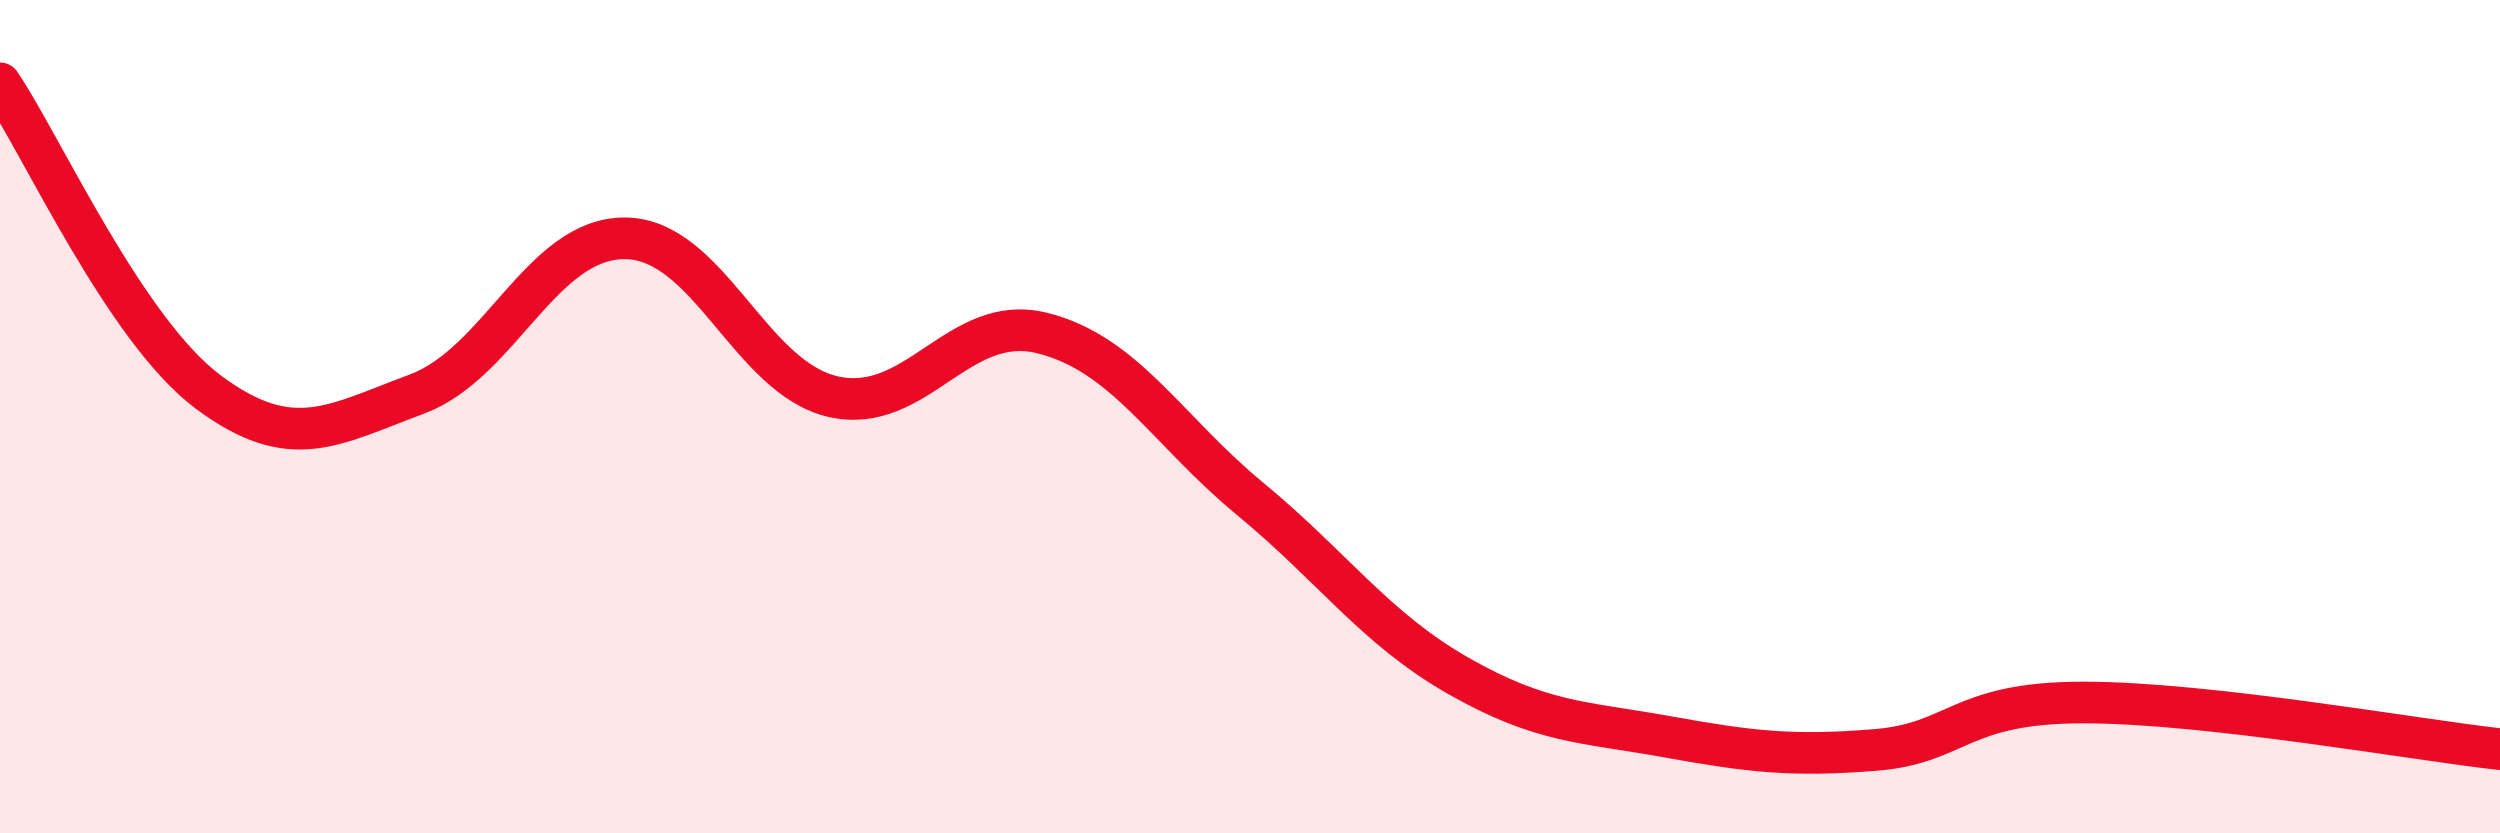
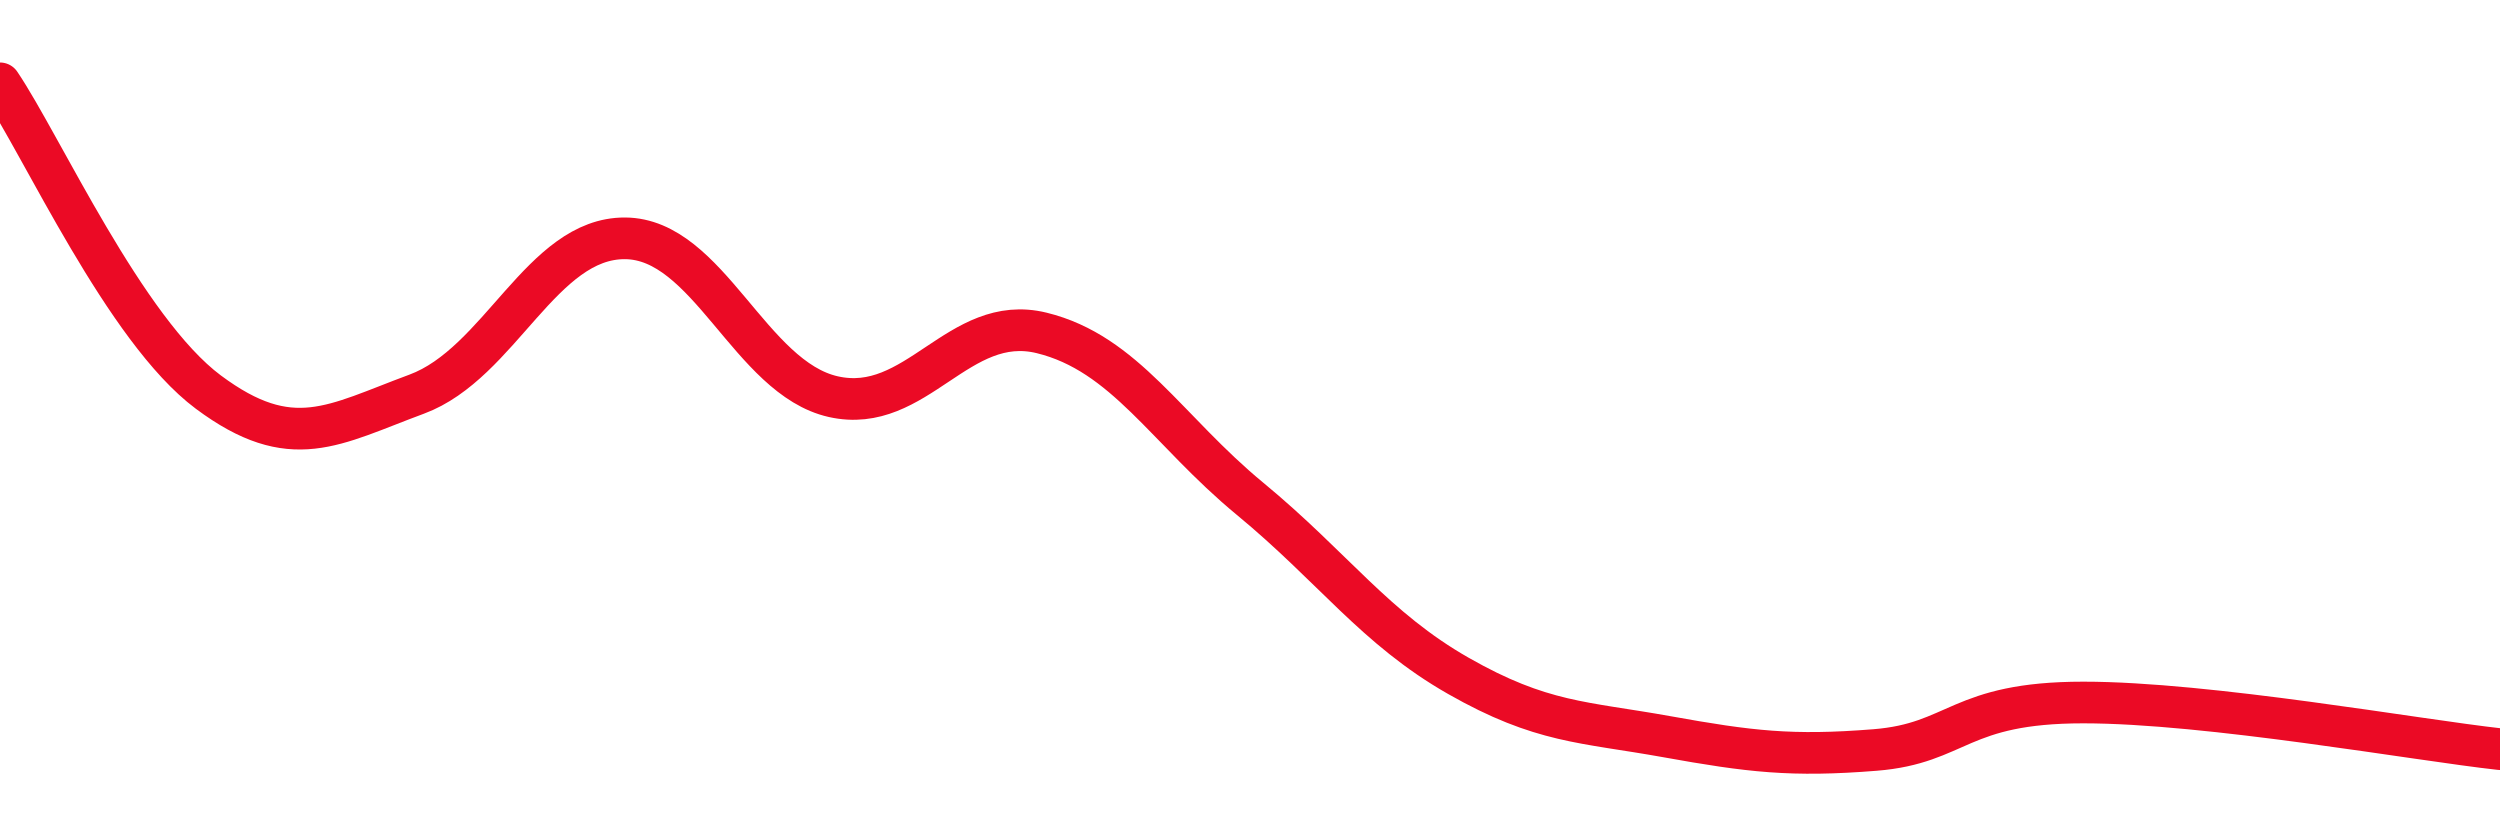
<svg xmlns="http://www.w3.org/2000/svg" width="60" height="20" viewBox="0 0 60 20">
-   <path d="M 0,2 C 1,3.48 3,7.92 5,9.41 C 7,10.9 8,10.2 10,9.46 C 12,8.72 13,5.71 15,5.72 C 17,5.73 18,9.07 20,9.52 C 22,9.97 23,7.5 25,7.99 C 27,8.48 28,10.32 30,11.97 C 32,13.62 33,15.08 35,16.22 C 37,17.36 38,17.32 40,17.68 C 42,18.04 43,18.16 45,18 C 47,17.84 47,16.86 50,16.86 C 53,16.86 58,17.76 60,17.98L60 20L0 20Z" fill="#EB0A25" opacity="0.1" stroke-linecap="round" stroke-linejoin="round" />
  <path d="M 0,2 C 1,3.48 3,7.92 5,9.41 C 7,10.9 8,10.2 10,9.46 C 12,8.72 13,5.71 15,5.72 C 17,5.73 18,9.07 20,9.52 C 22,9.97 23,7.5 25,7.99 C 27,8.48 28,10.32 30,11.97 C 32,13.62 33,15.08 35,16.22 C 37,17.36 38,17.32 40,17.68 C 42,18.04 43,18.16 45,18 C 47,17.84 47,16.86 50,16.86 C 53,16.86 58,17.76 60,17.98" stroke="#EB0A25" stroke-width="1" fill="none" stroke-linecap="round" stroke-linejoin="round" />
</svg>